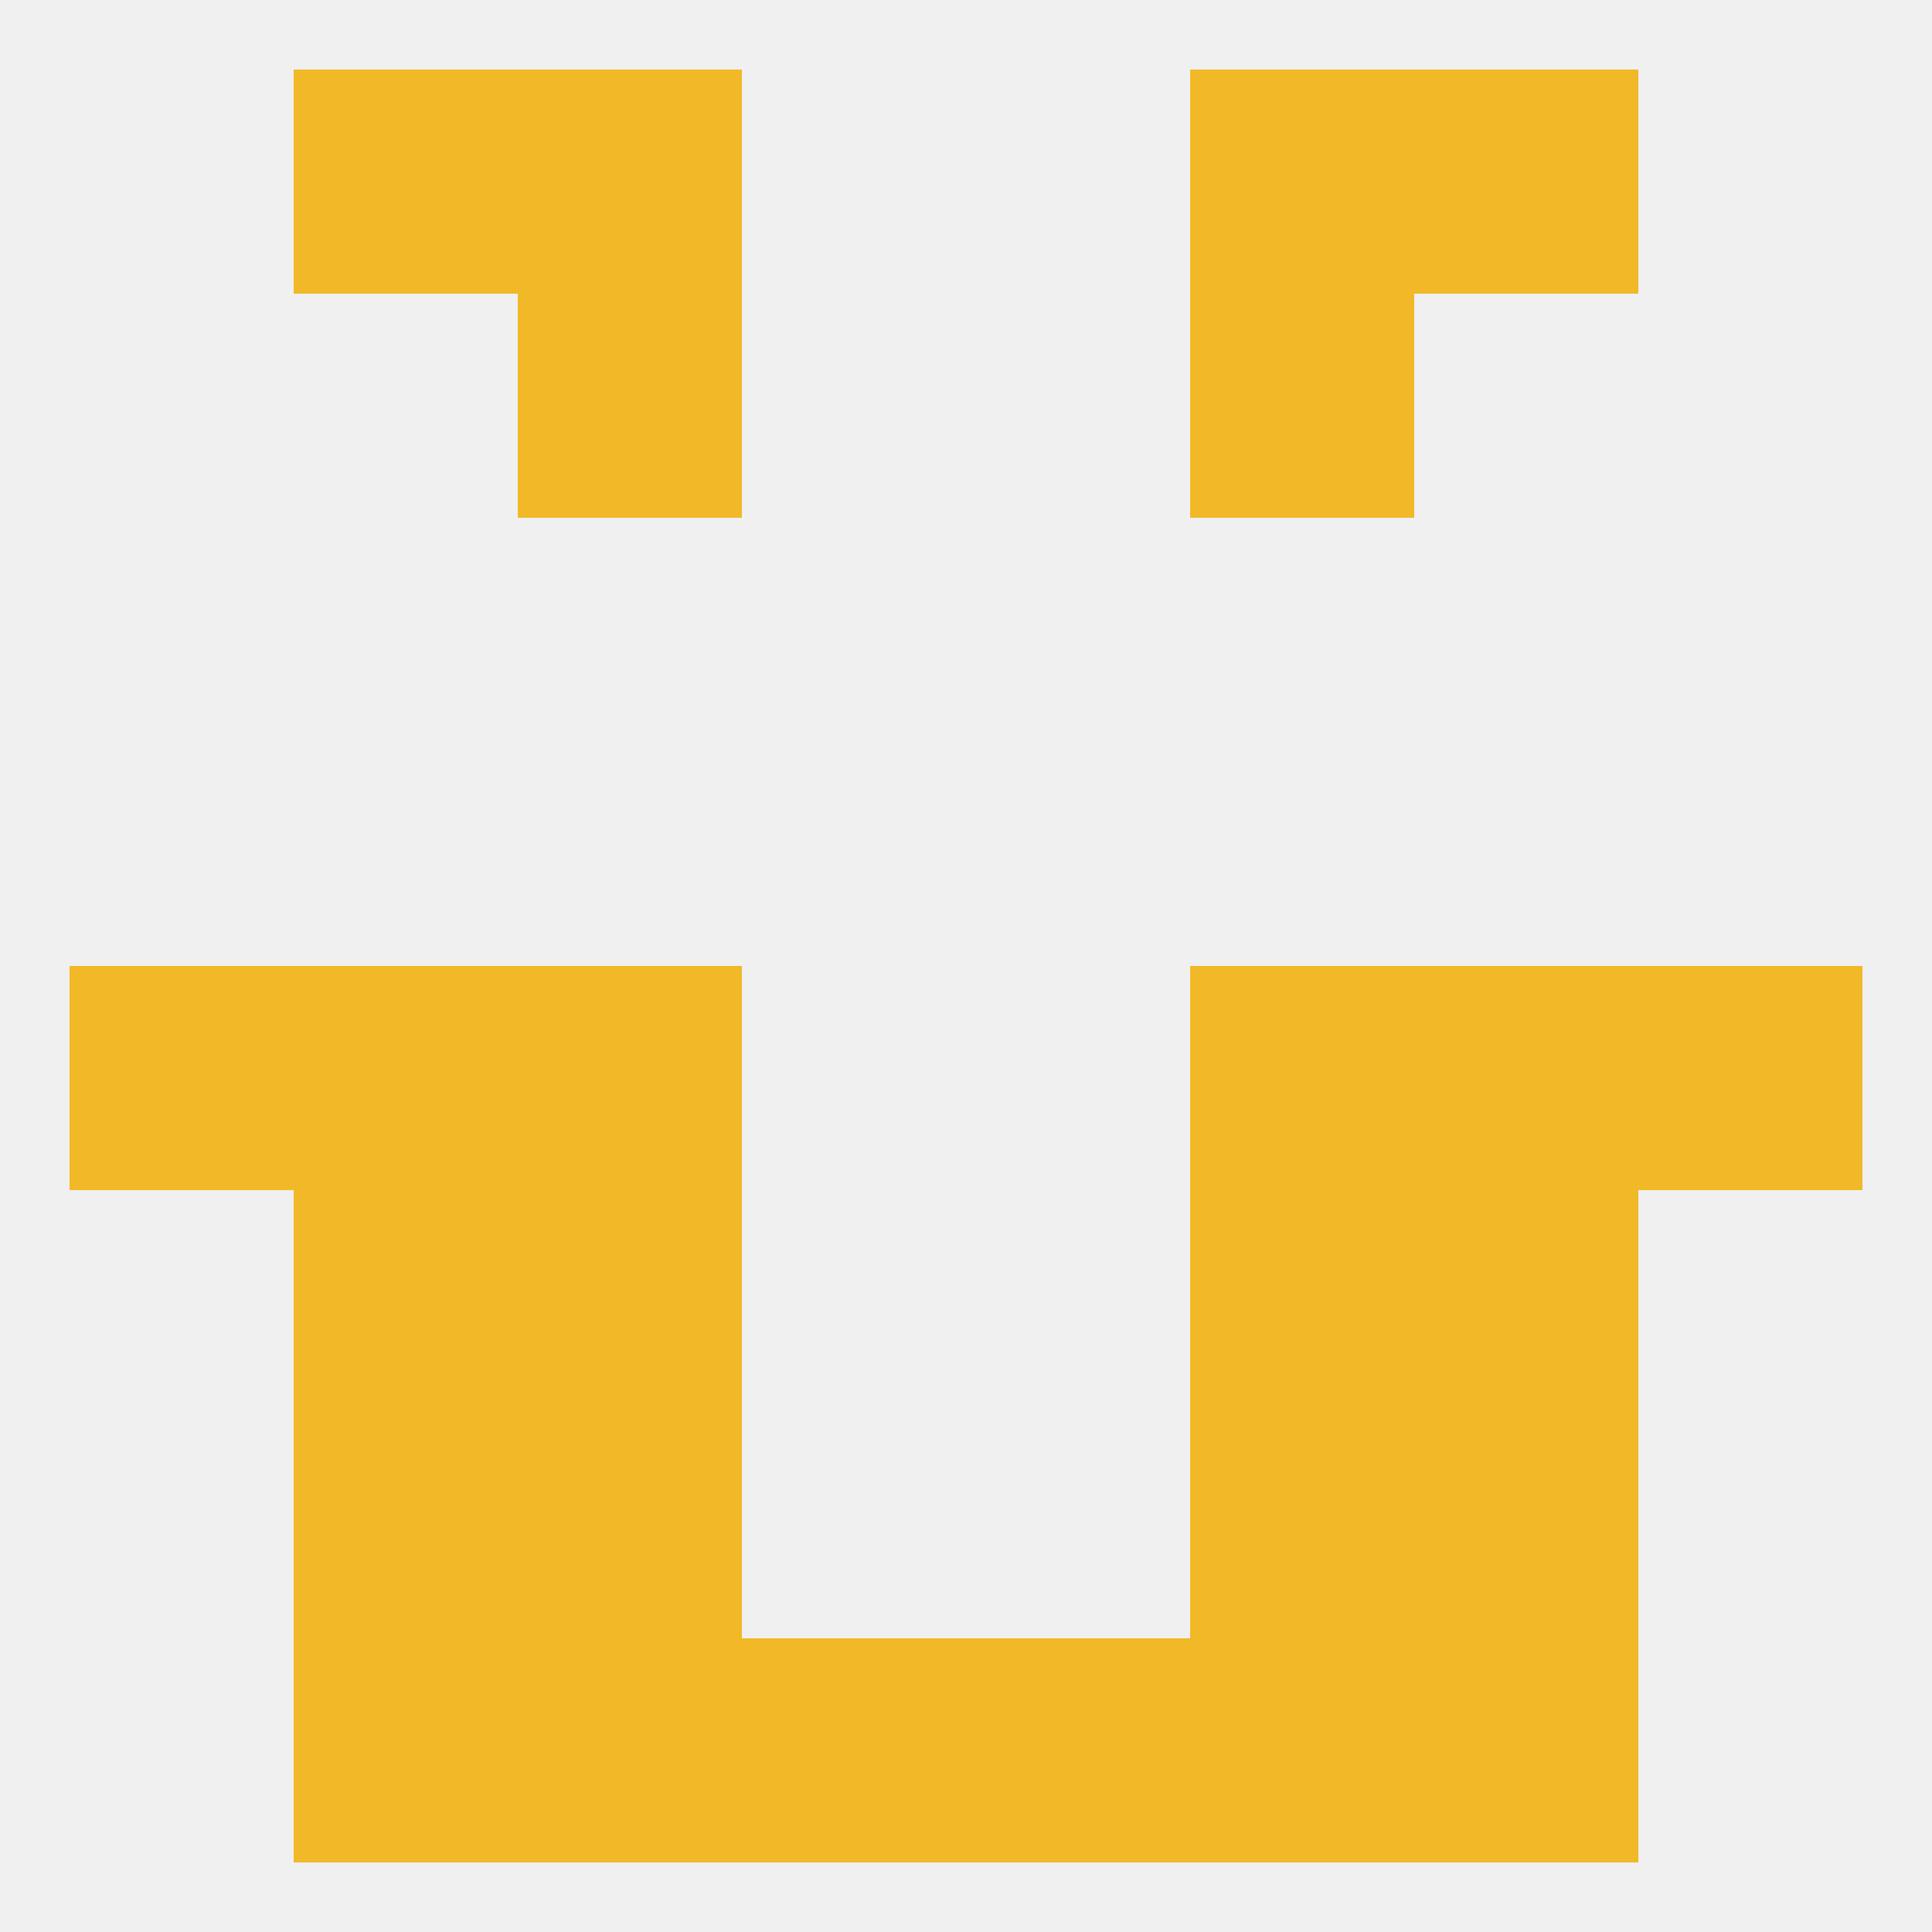
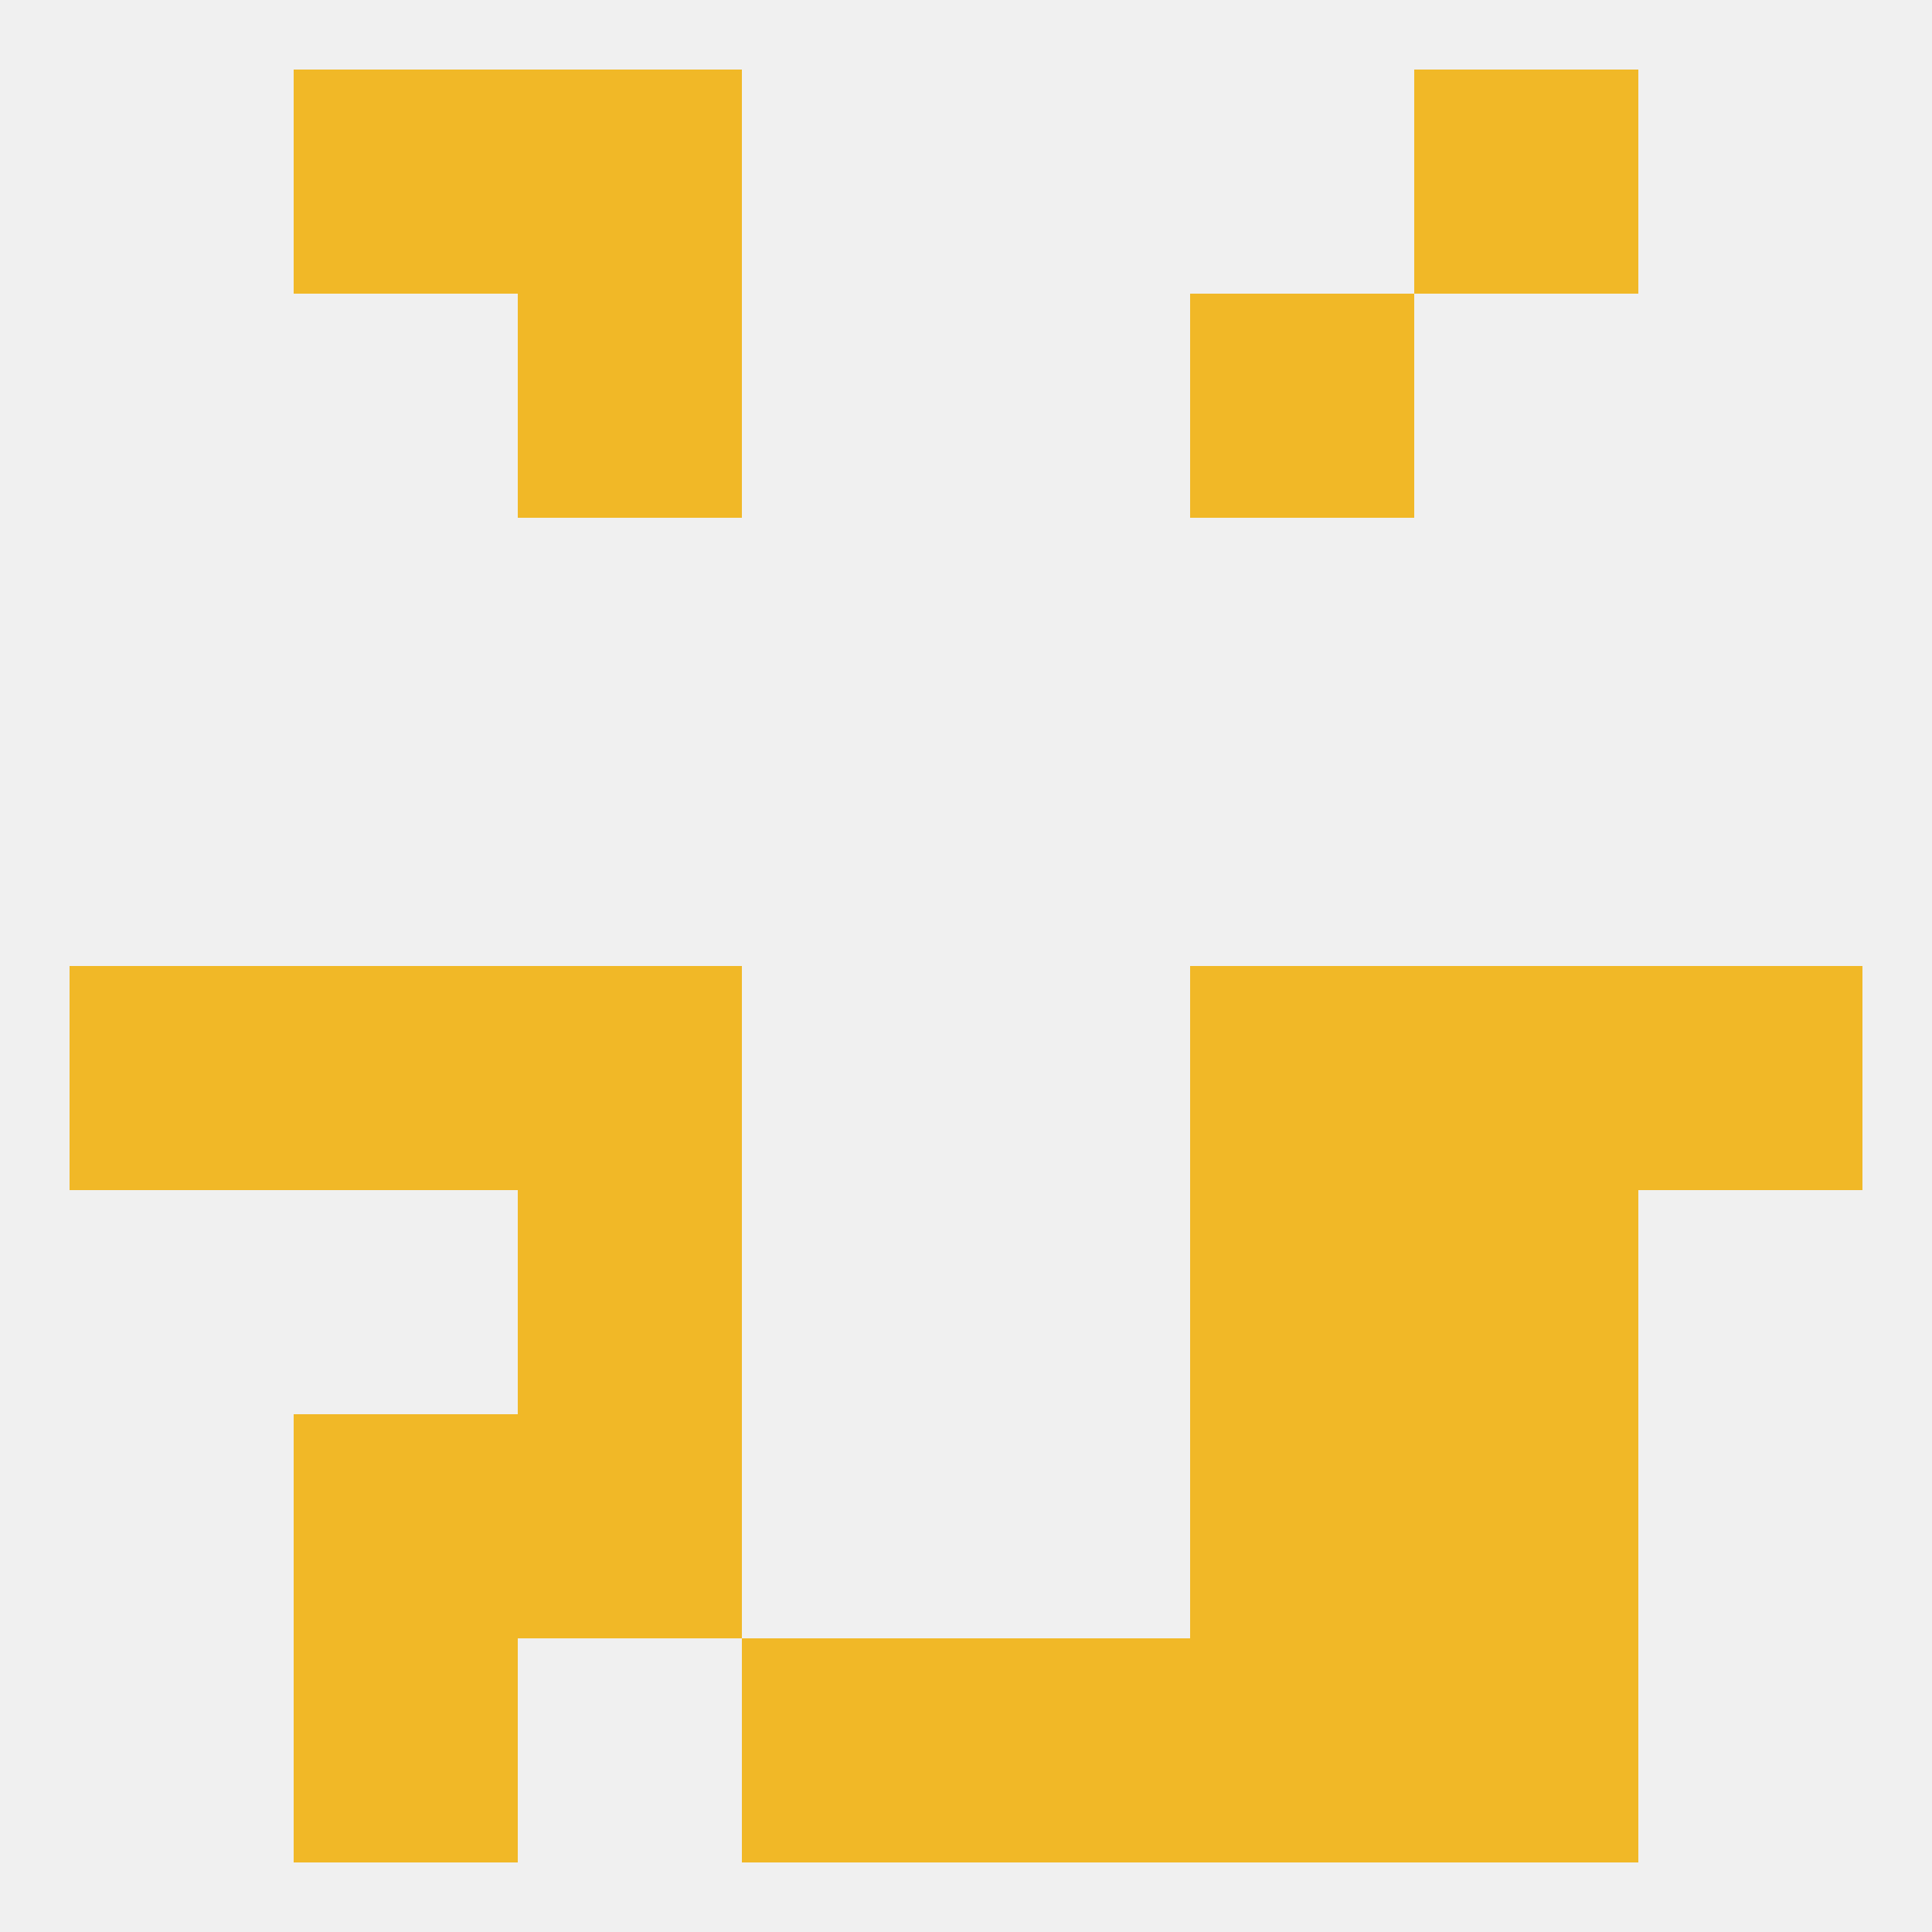
<svg xmlns="http://www.w3.org/2000/svg" version="1.1" baseprofile="full" width="250" height="250" viewBox="0 0 250 250">
  <rect width="100%" height="100%" fill="rgba(240,240,240,255)" />
  <rect x="67" y="125" width="29" height="29" fill="rgba(241,184,39,255)" />
  <rect x="154" y="125" width="29" height="29" fill="rgba(241,184,39,255)" />
  <rect x="9" y="125" width="29" height="29" fill="rgba(241,184,39,255)" />
  <rect x="212" y="125" width="29" height="29" fill="rgba(241,184,39,255)" />
  <rect x="38" y="125" width="29" height="29" fill="rgba(241,184,39,255)" />
  <rect x="183" y="125" width="29" height="29" fill="rgba(241,184,39,255)" />
-   <rect x="38" y="154" width="29" height="29" fill="rgba(241,184,39,255)" />
  <rect x="183" y="154" width="29" height="29" fill="rgba(241,184,39,255)" />
  <rect x="67" y="154" width="29" height="29" fill="rgba(241,184,39,255)" />
  <rect x="154" y="154" width="29" height="29" fill="rgba(241,184,39,255)" />
  <rect x="67" y="183" width="29" height="29" fill="rgba(241,184,39,255)" />
  <rect x="154" y="183" width="29" height="29" fill="rgba(241,184,39,255)" />
  <rect x="38" y="183" width="29" height="29" fill="rgba(241,184,39,255)" />
  <rect x="183" y="183" width="29" height="29" fill="rgba(241,184,39,255)" />
  <rect x="38" y="212" width="29" height="29" fill="rgba(241,184,39,255)" />
  <rect x="183" y="212" width="29" height="29" fill="rgba(241,184,39,255)" />
-   <rect x="67" y="212" width="29" height="29" fill="rgba(241,184,39,255)" />
  <rect x="154" y="212" width="29" height="29" fill="rgba(241,184,39,255)" />
  <rect x="96" y="212" width="29" height="29" fill="rgba(241,184,39,255)" />
  <rect x="125" y="212" width="29" height="29" fill="rgba(241,184,39,255)" />
  <rect x="38" y="9" width="29" height="29" fill="rgba(241,184,39,255)" />
  <rect x="183" y="9" width="29" height="29" fill="rgba(241,184,39,255)" />
  <rect x="67" y="9" width="29" height="29" fill="rgba(241,184,39,255)" />
-   <rect x="154" y="9" width="29" height="29" fill="rgba(241,184,39,255)" />
  <rect x="67" y="38" width="29" height="29" fill="rgba(241,184,39,255)" />
  <rect x="154" y="38" width="29" height="29" fill="rgba(241,184,39,255)" />
</svg>